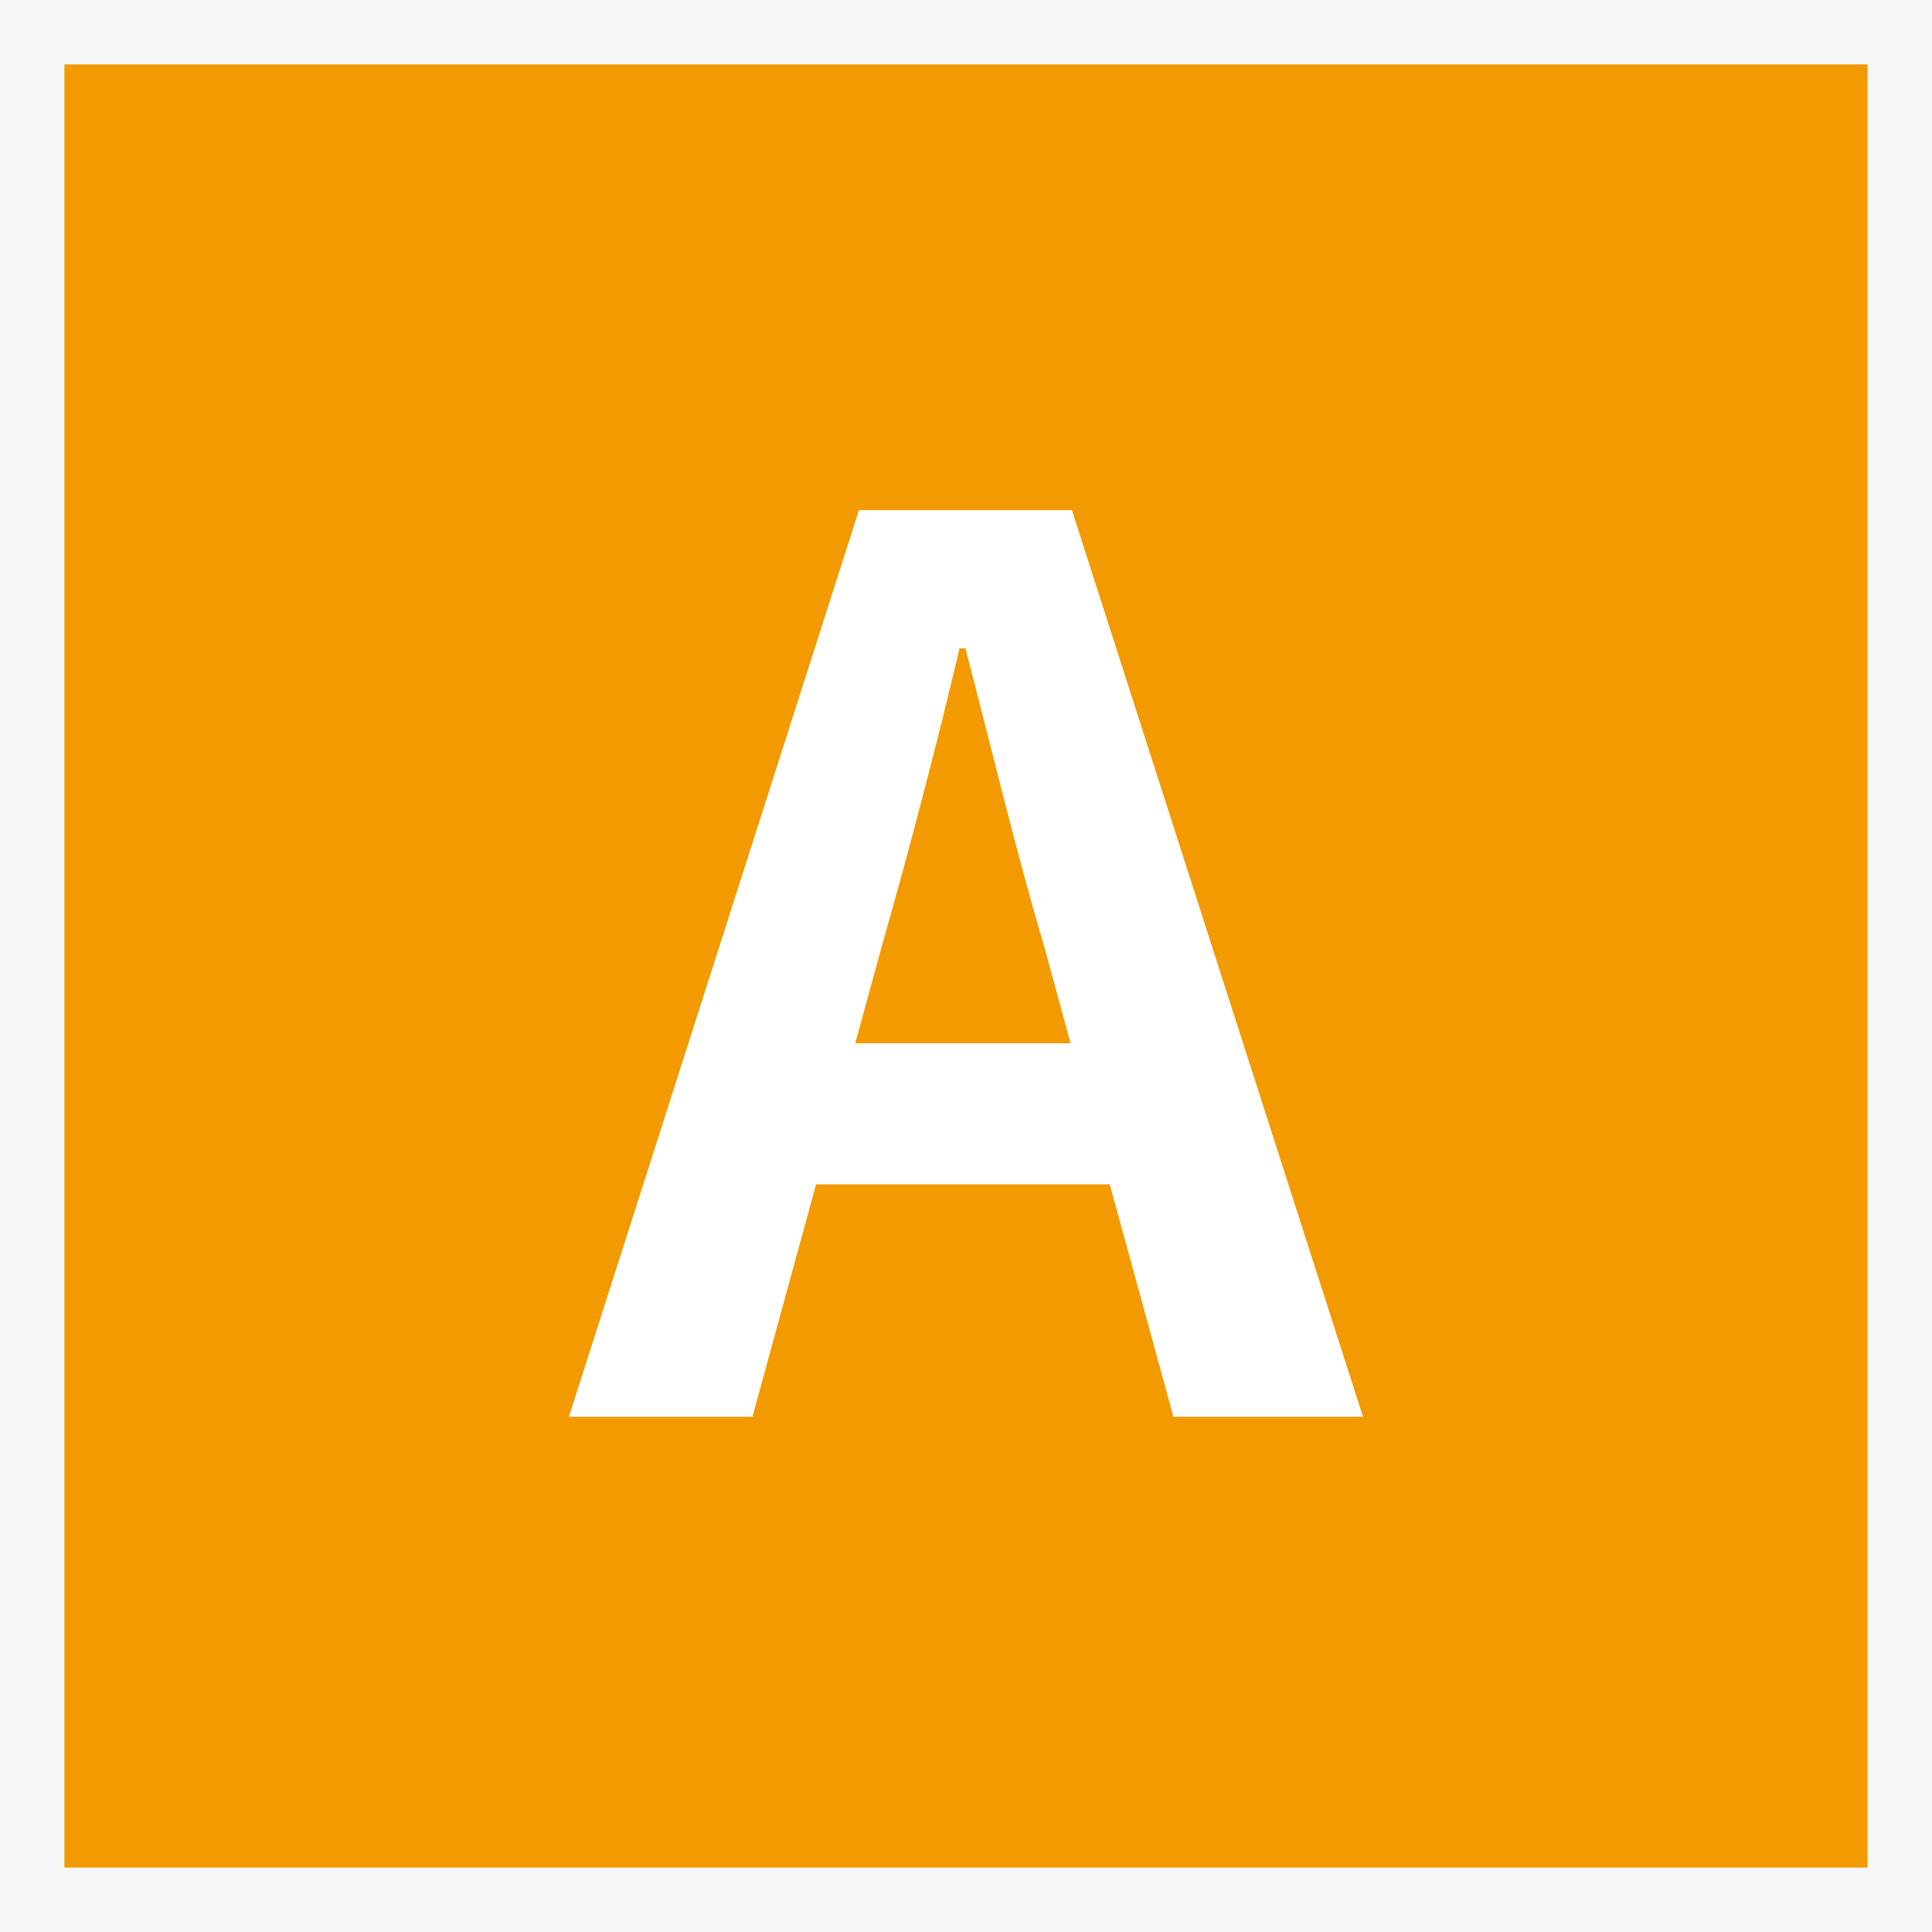
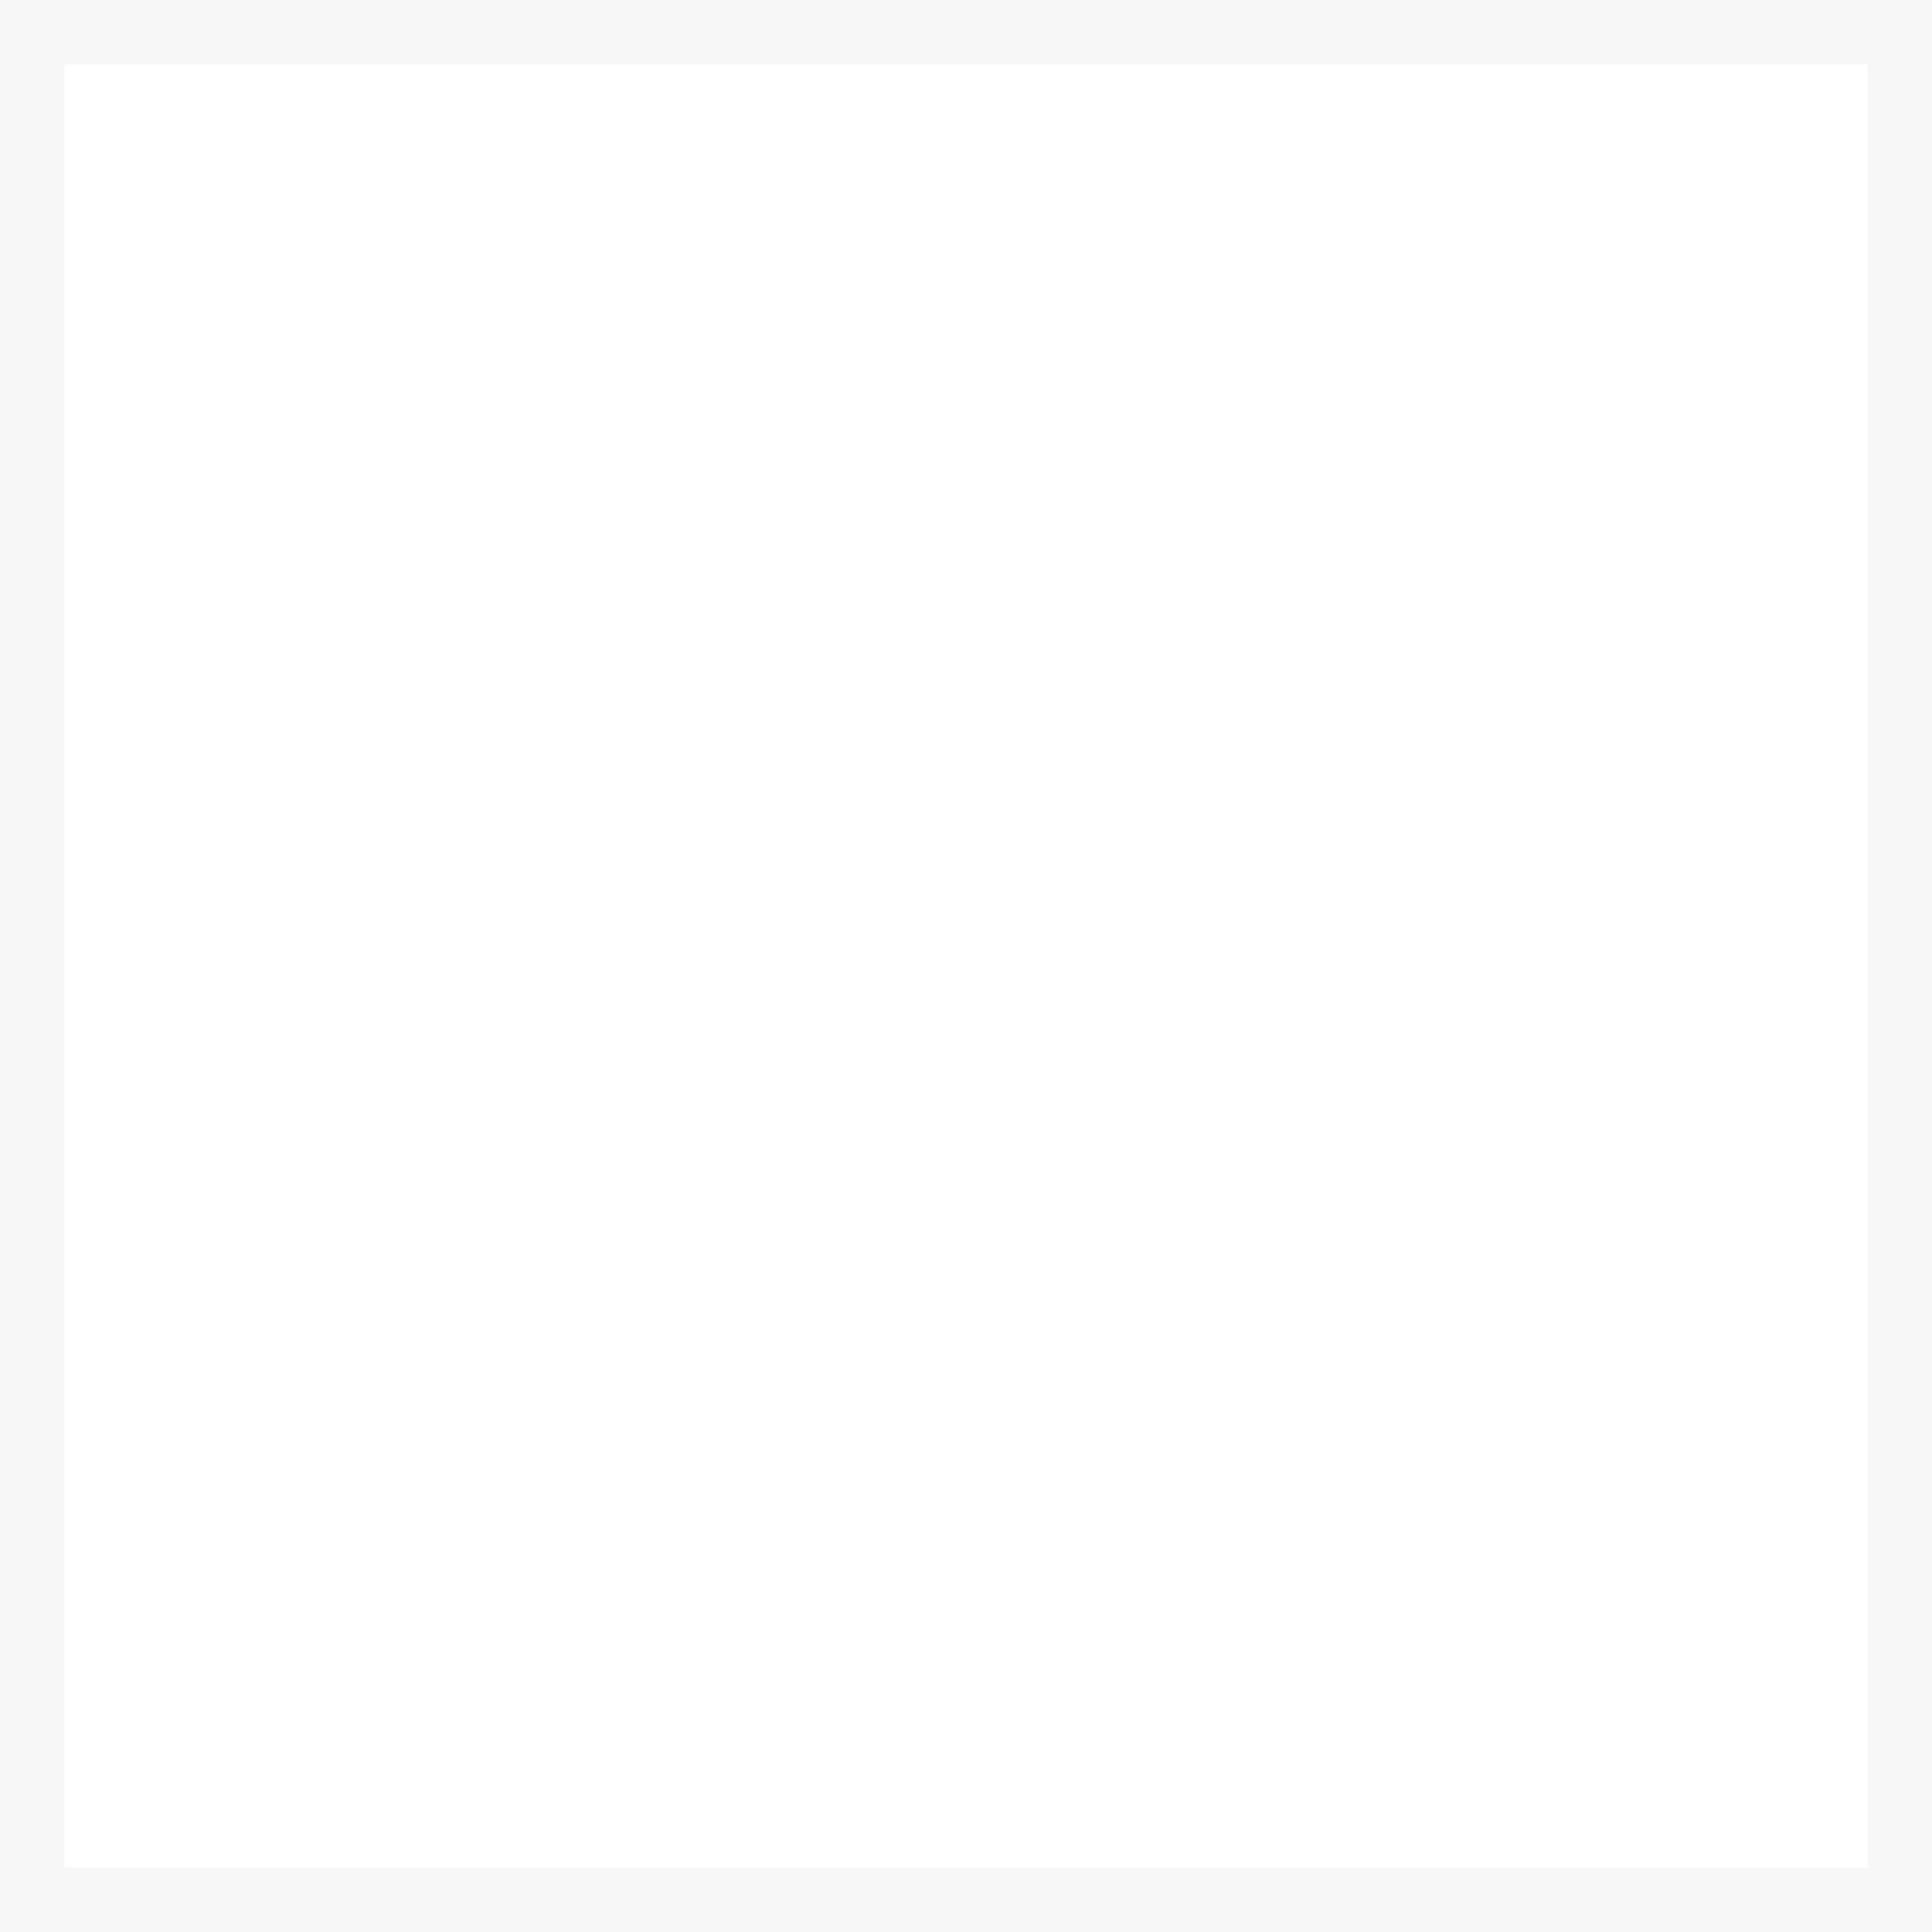
<svg xmlns="http://www.w3.org/2000/svg" width="30" height="30" viewBox="0 0 30 30">
  <g id="グループ_1631" data-name="グループ 1631" transform="translate(-5 -44)">
    <g id="長方形_1260" data-name="長方形 1260" transform="translate(5 44)" fill="#f39a00" stroke="#f7f7f7" stroke-width="1">
-       <rect width="30" height="30" stroke="none" />
      <rect x="0.5" y="0.5" width="29" height="29" fill="none" />
    </g>
    <path id="パス_933" data-name="パス 933" d="M-1.3-7.334c.418-1.463.836-3.059,1.2-4.6H-.01c.4,1.52.779,3.135,1.216,4.6L1.624-5.8H-1.72ZM-6.166,0h2.85l.988-3.61h4.56L3.221,0H6.165L1.644-14.079H-1.662Z" transform="translate(20 66)" fill="#fff" />
  </g>
</svg>